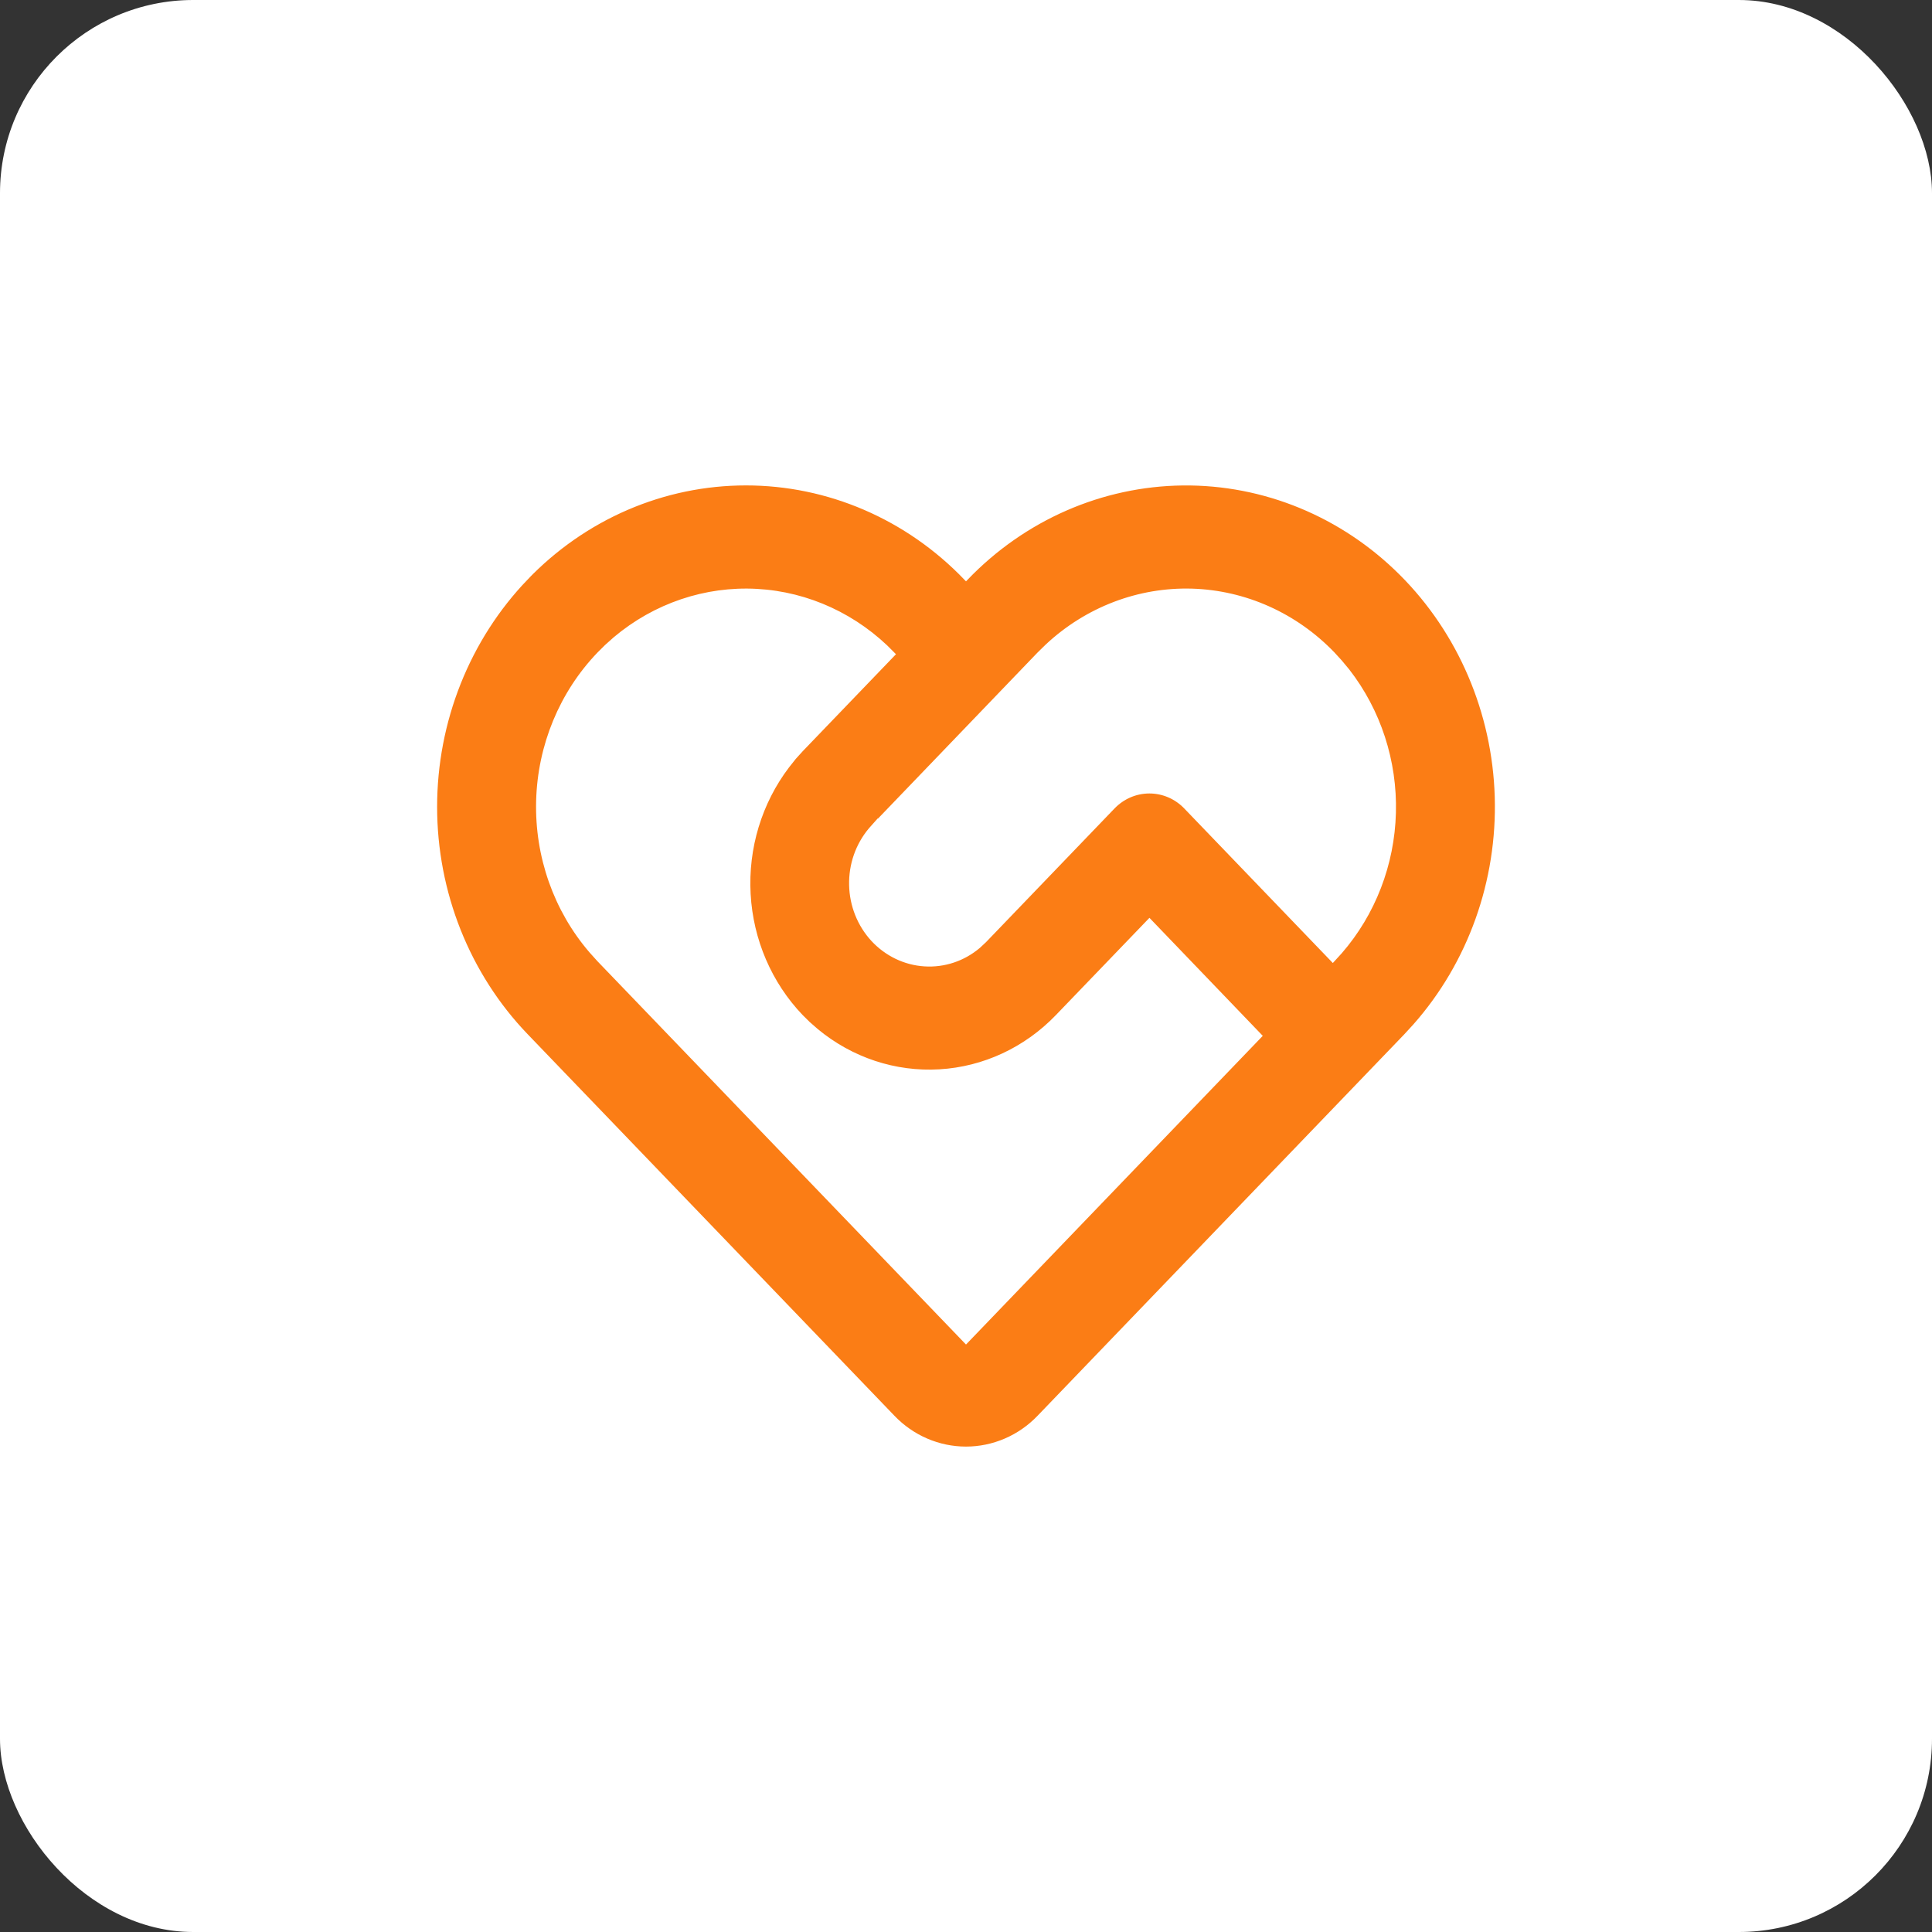
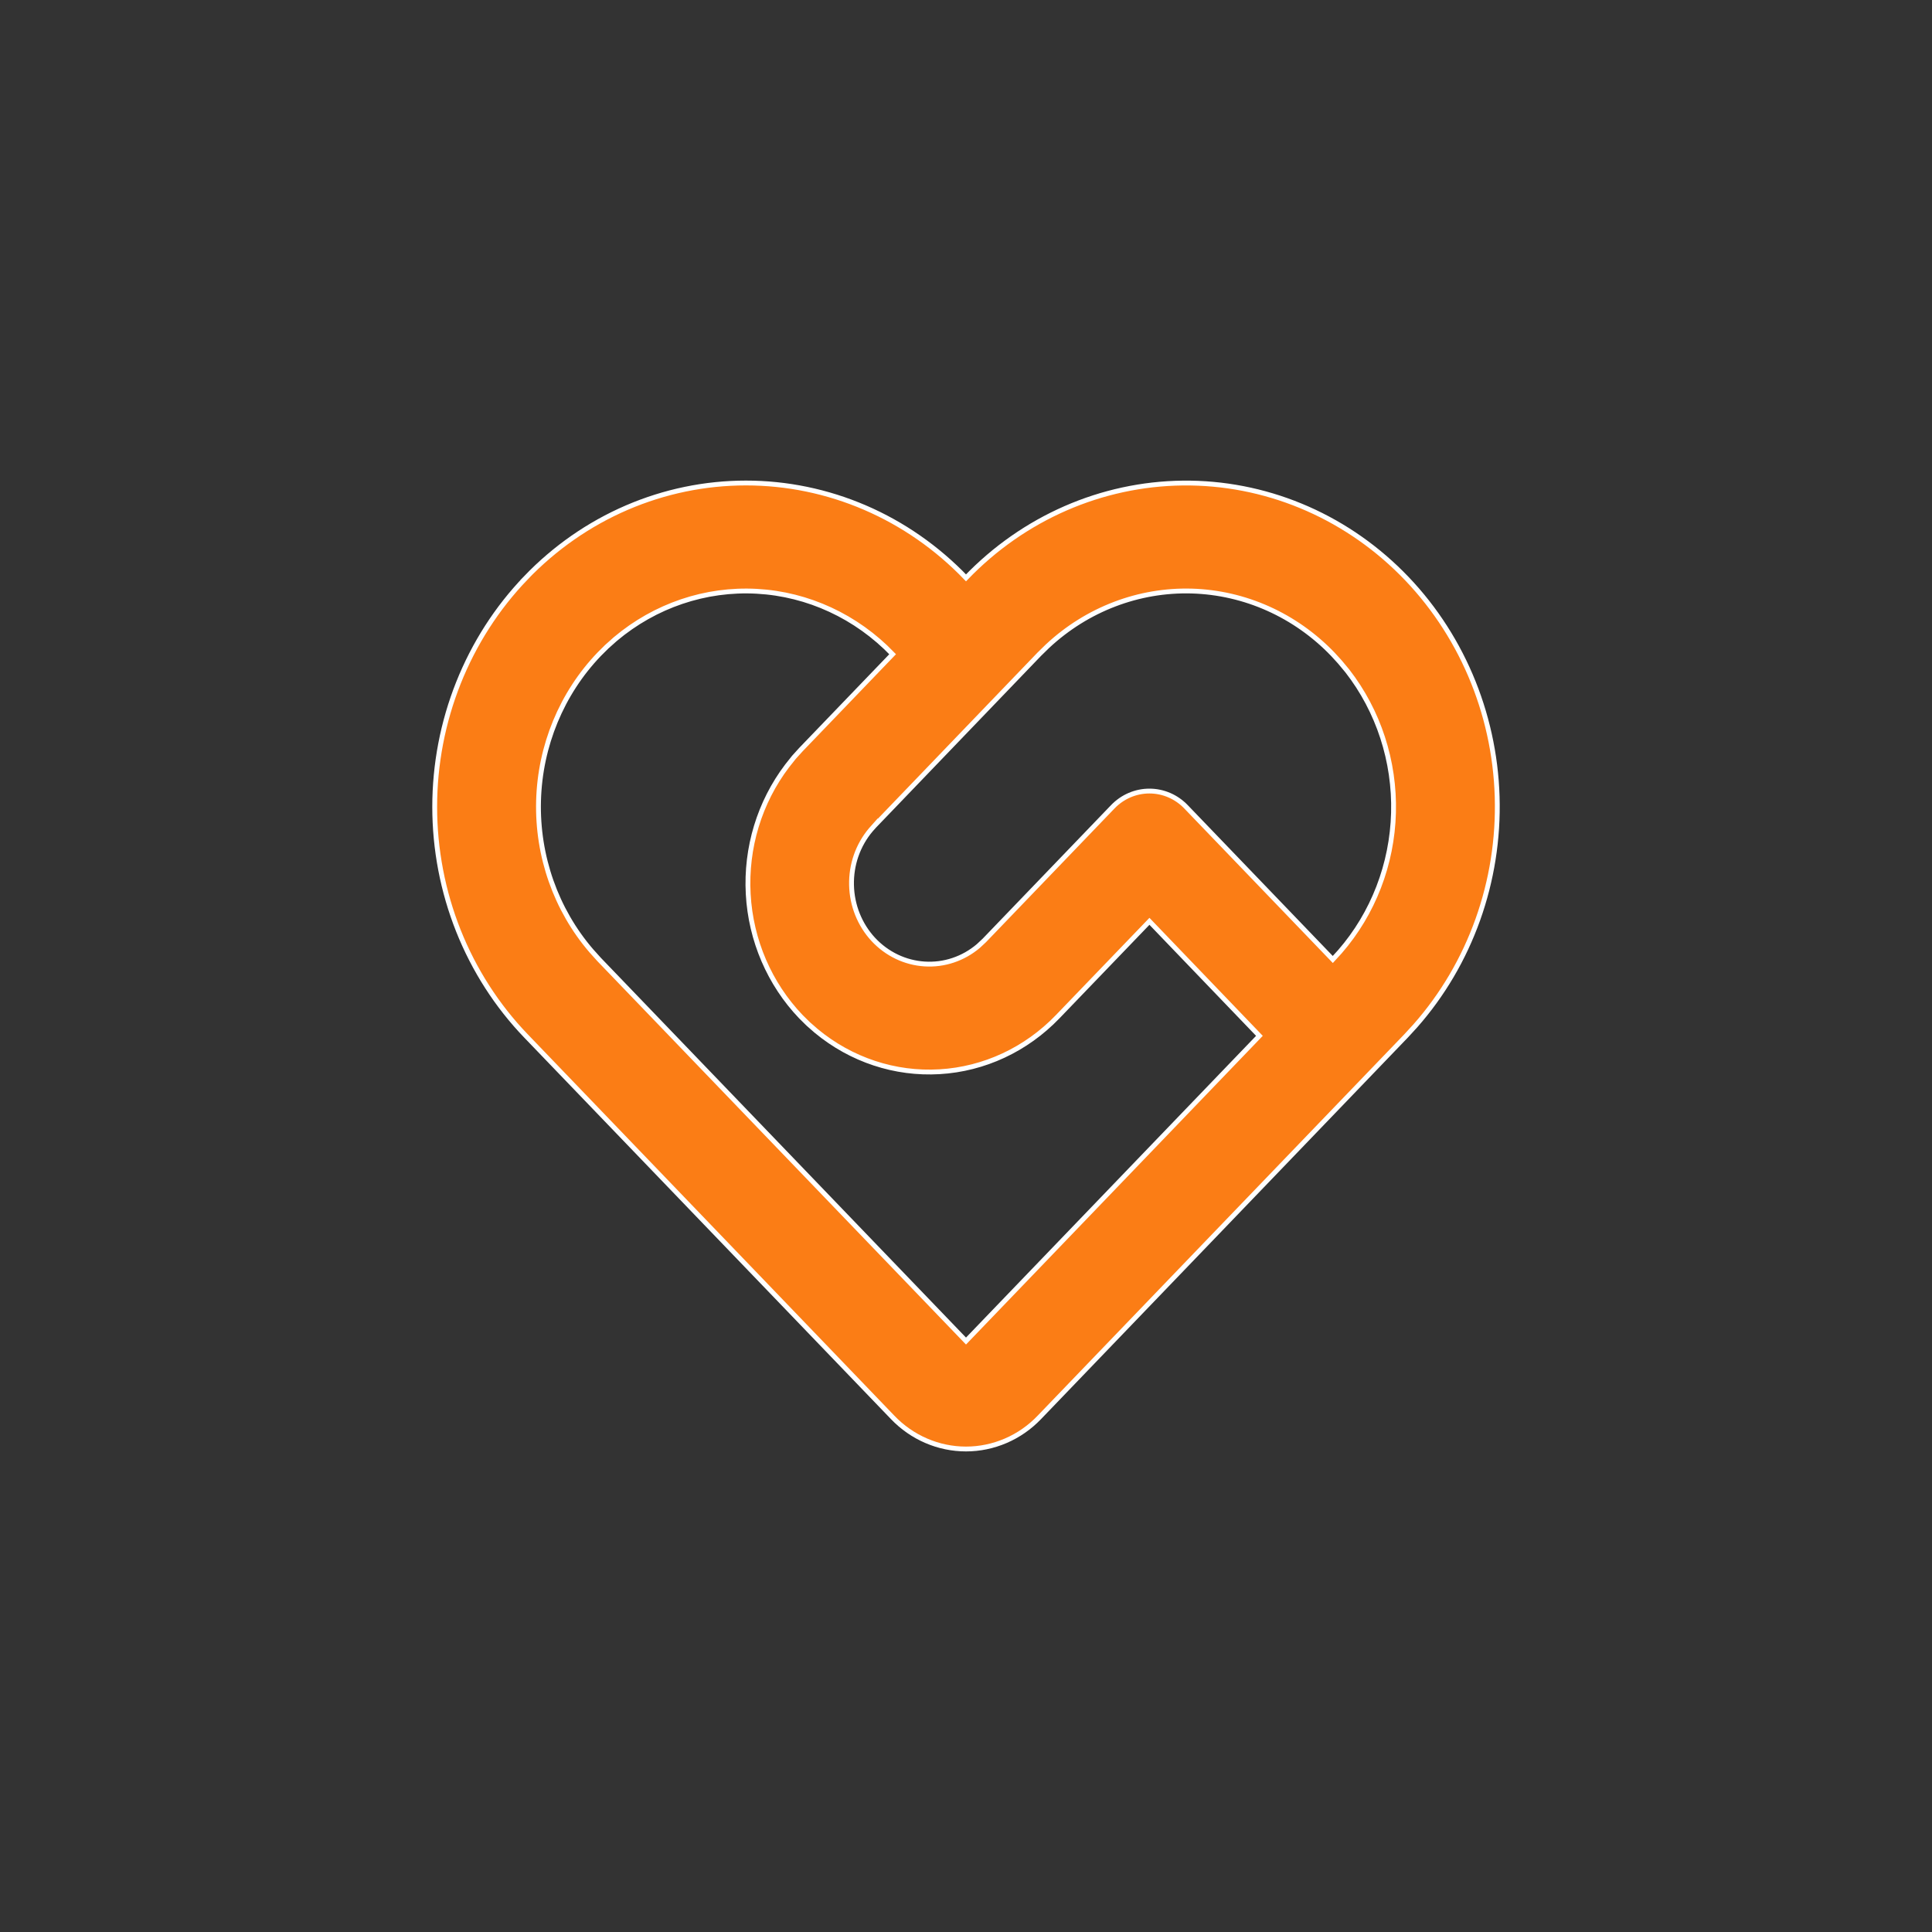
<svg xmlns="http://www.w3.org/2000/svg" width="40" height="40" viewBox="0 0 40 40" fill="none">
  <rect x="0" y="0" width="40" height="40" fill="#333333" stroke="none" />
  <g id="è´¢äº§çº¿ç´¢">
-     <rect id="Mask" width="40" height="40" rx="4" fill="white" />
    <path id="Vector" d="M10.887 11.964C11.485 11.341 12.195 10.847 12.977 10.51C13.759 10.173 14.597 10 15.444 10C16.29 10 17.128 10.173 17.91 10.51C18.692 10.847 19.402 11.341 20 11.964C21.192 10.724 22.804 10.02 24.489 10.001C26.174 9.983 27.799 10.652 29.016 11.866C30.232 13.079 30.944 14.741 30.997 16.493C31.05 18.246 30.441 19.95 29.301 21.241L29.113 21.446L21.519 29.345C21.32 29.553 21.083 29.718 20.822 29.83C20.561 29.942 20.282 30 20 30C19.718 30 19.438 29.942 19.178 29.83C18.917 29.718 18.68 29.553 18.481 29.345L10.888 21.446C10.289 20.823 9.815 20.084 9.491 19.271C9.167 18.457 9 17.585 9 16.705C9 15.824 9.167 14.953 9.491 14.139C9.815 13.326 10.289 12.586 10.888 11.964H10.887ZM12.406 13.545C11.63 14.353 11.18 15.44 11.15 16.582C11.12 17.725 11.511 18.836 12.244 19.687L12.405 19.866L20 27.765L26.075 21.446L23.798 19.075L21.898 21.05C21.245 21.729 20.375 22.135 19.453 22.189C18.531 22.244 17.622 21.943 16.9 21.345L16.732 21.198L16.582 21.05C15.932 20.371 15.543 19.467 15.491 18.511C15.438 17.553 15.725 16.61 16.296 15.858L16.438 15.679L16.583 15.519L18.481 13.545C17.73 12.764 16.728 12.3 15.668 12.242C14.607 12.184 13.564 12.537 12.739 13.232L12.561 13.391L12.406 13.545ZM18.125 17.073L18.029 17.181C17.762 17.497 17.62 17.905 17.63 18.325C17.639 18.745 17.8 19.146 18.08 19.449C18.361 19.751 18.74 19.933 19.143 19.958C19.546 19.984 19.944 19.851 20.257 19.585L20.38 19.47L23.038 16.705C23.239 16.495 23.512 16.378 23.797 16.378C24.082 16.378 24.355 16.495 24.556 16.705L27.594 19.865L27.741 19.704C28.429 18.913 28.823 17.893 28.851 16.827C28.879 15.761 28.54 14.72 27.895 13.891L27.741 13.706L27.594 13.545C26.818 12.737 25.773 12.269 24.674 12.237C23.576 12.206 22.508 12.614 21.69 13.376L21.518 13.544L18.125 17.075V17.073Z" fill="#FB7D15" stroke="white" stroke-width="0.1" />
  </g>
</svg>